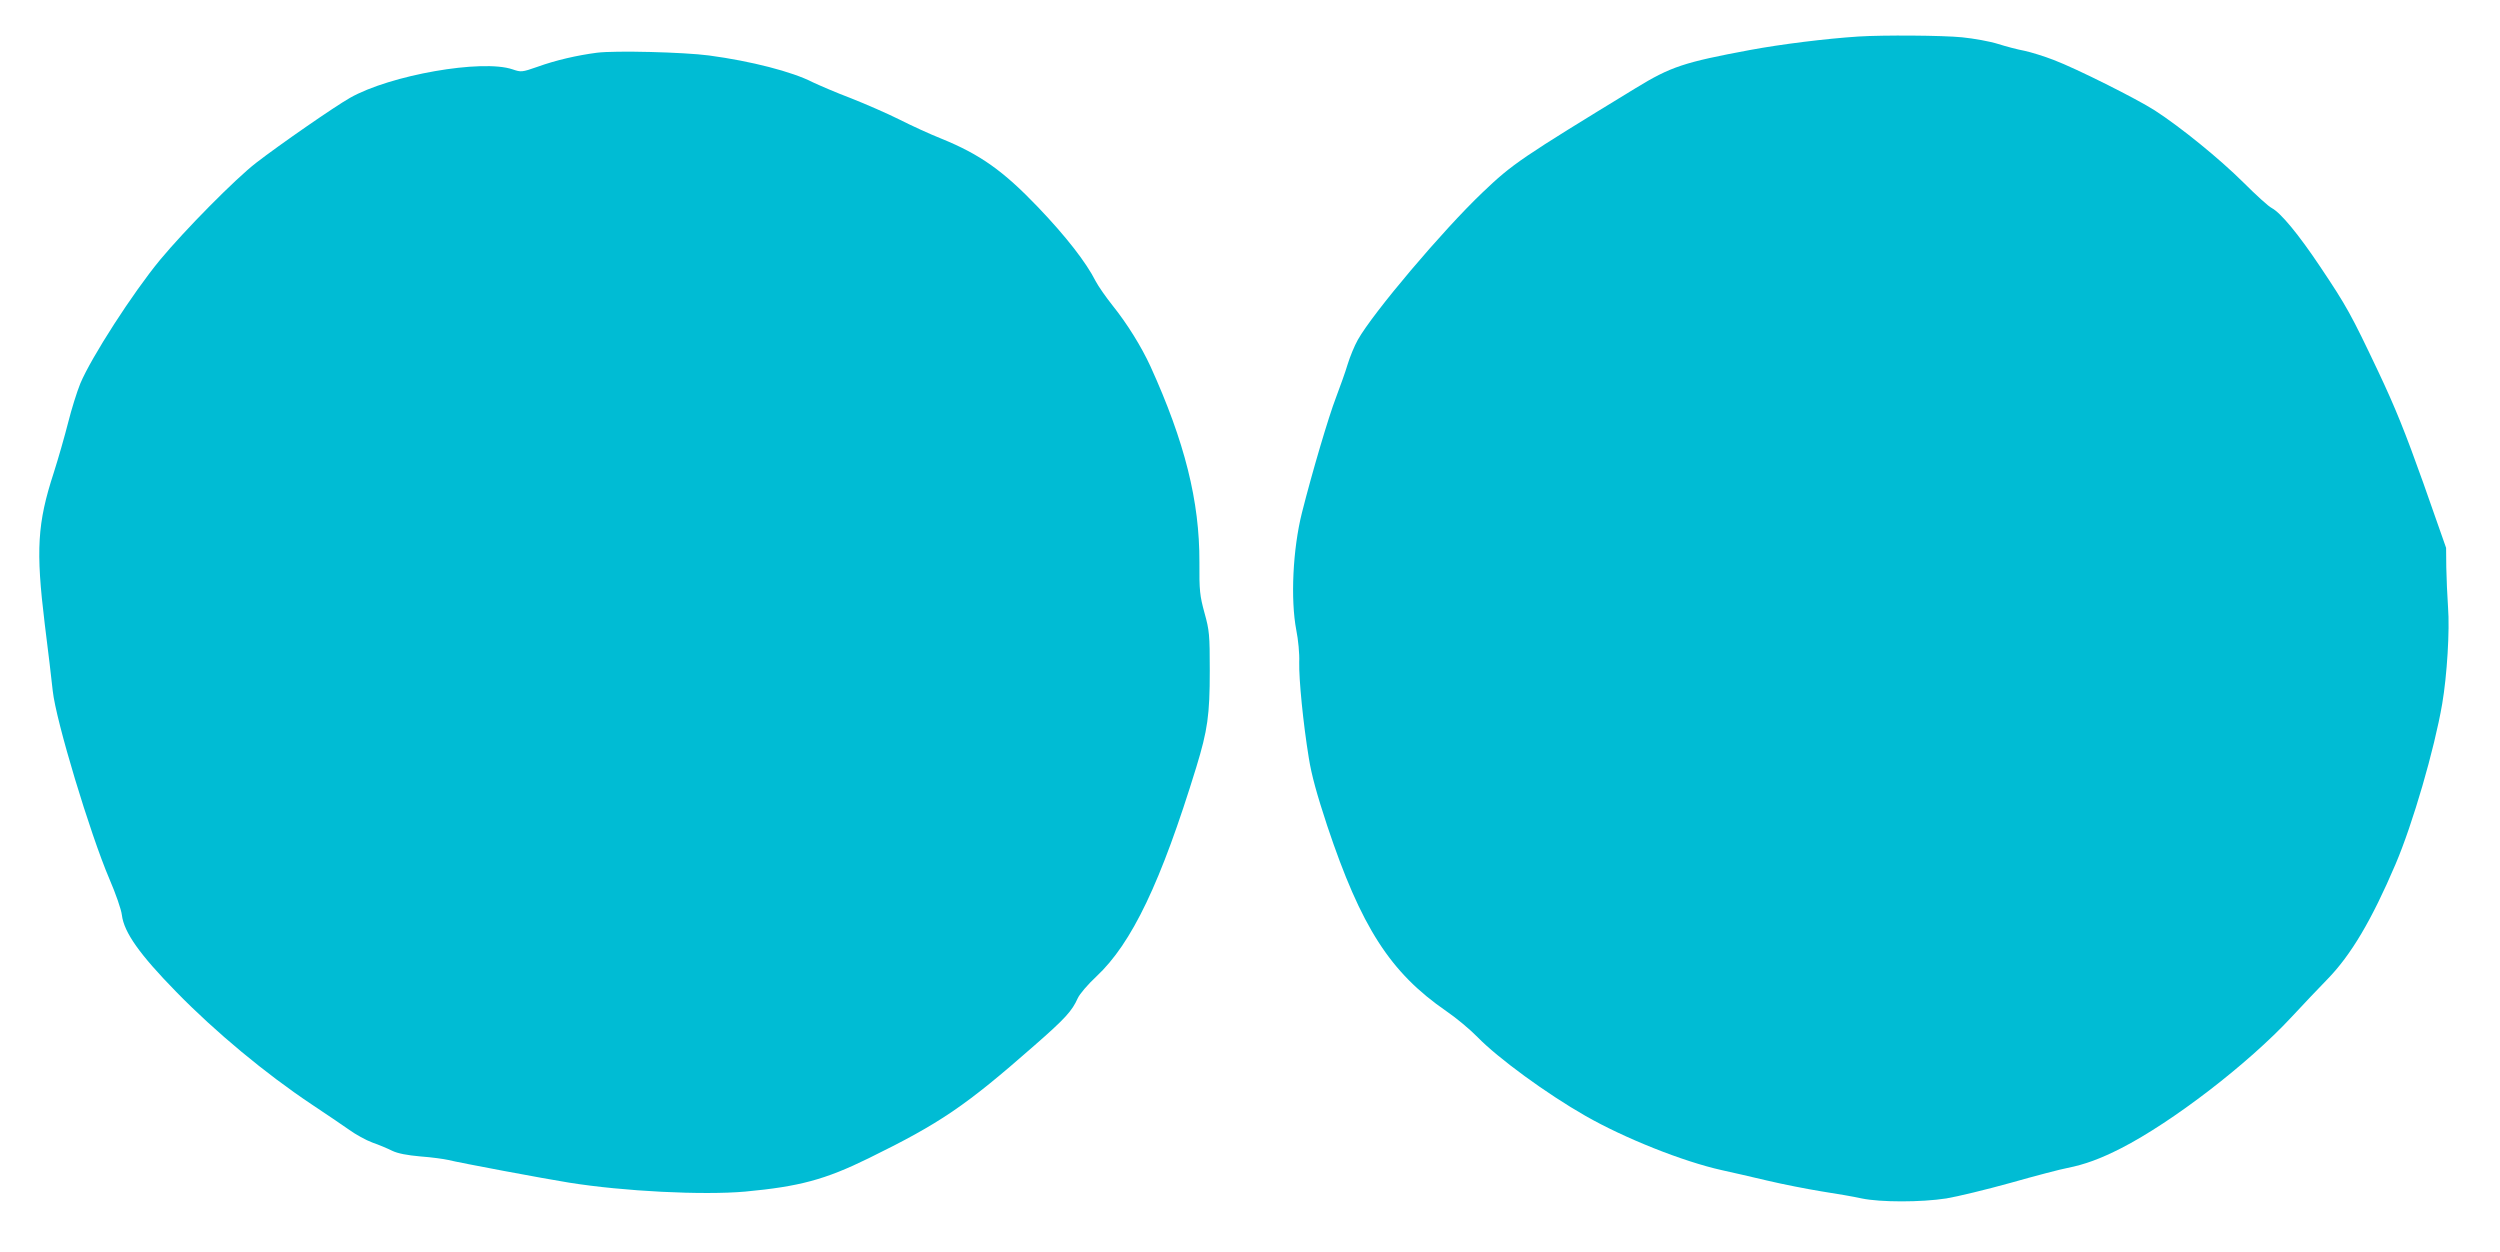
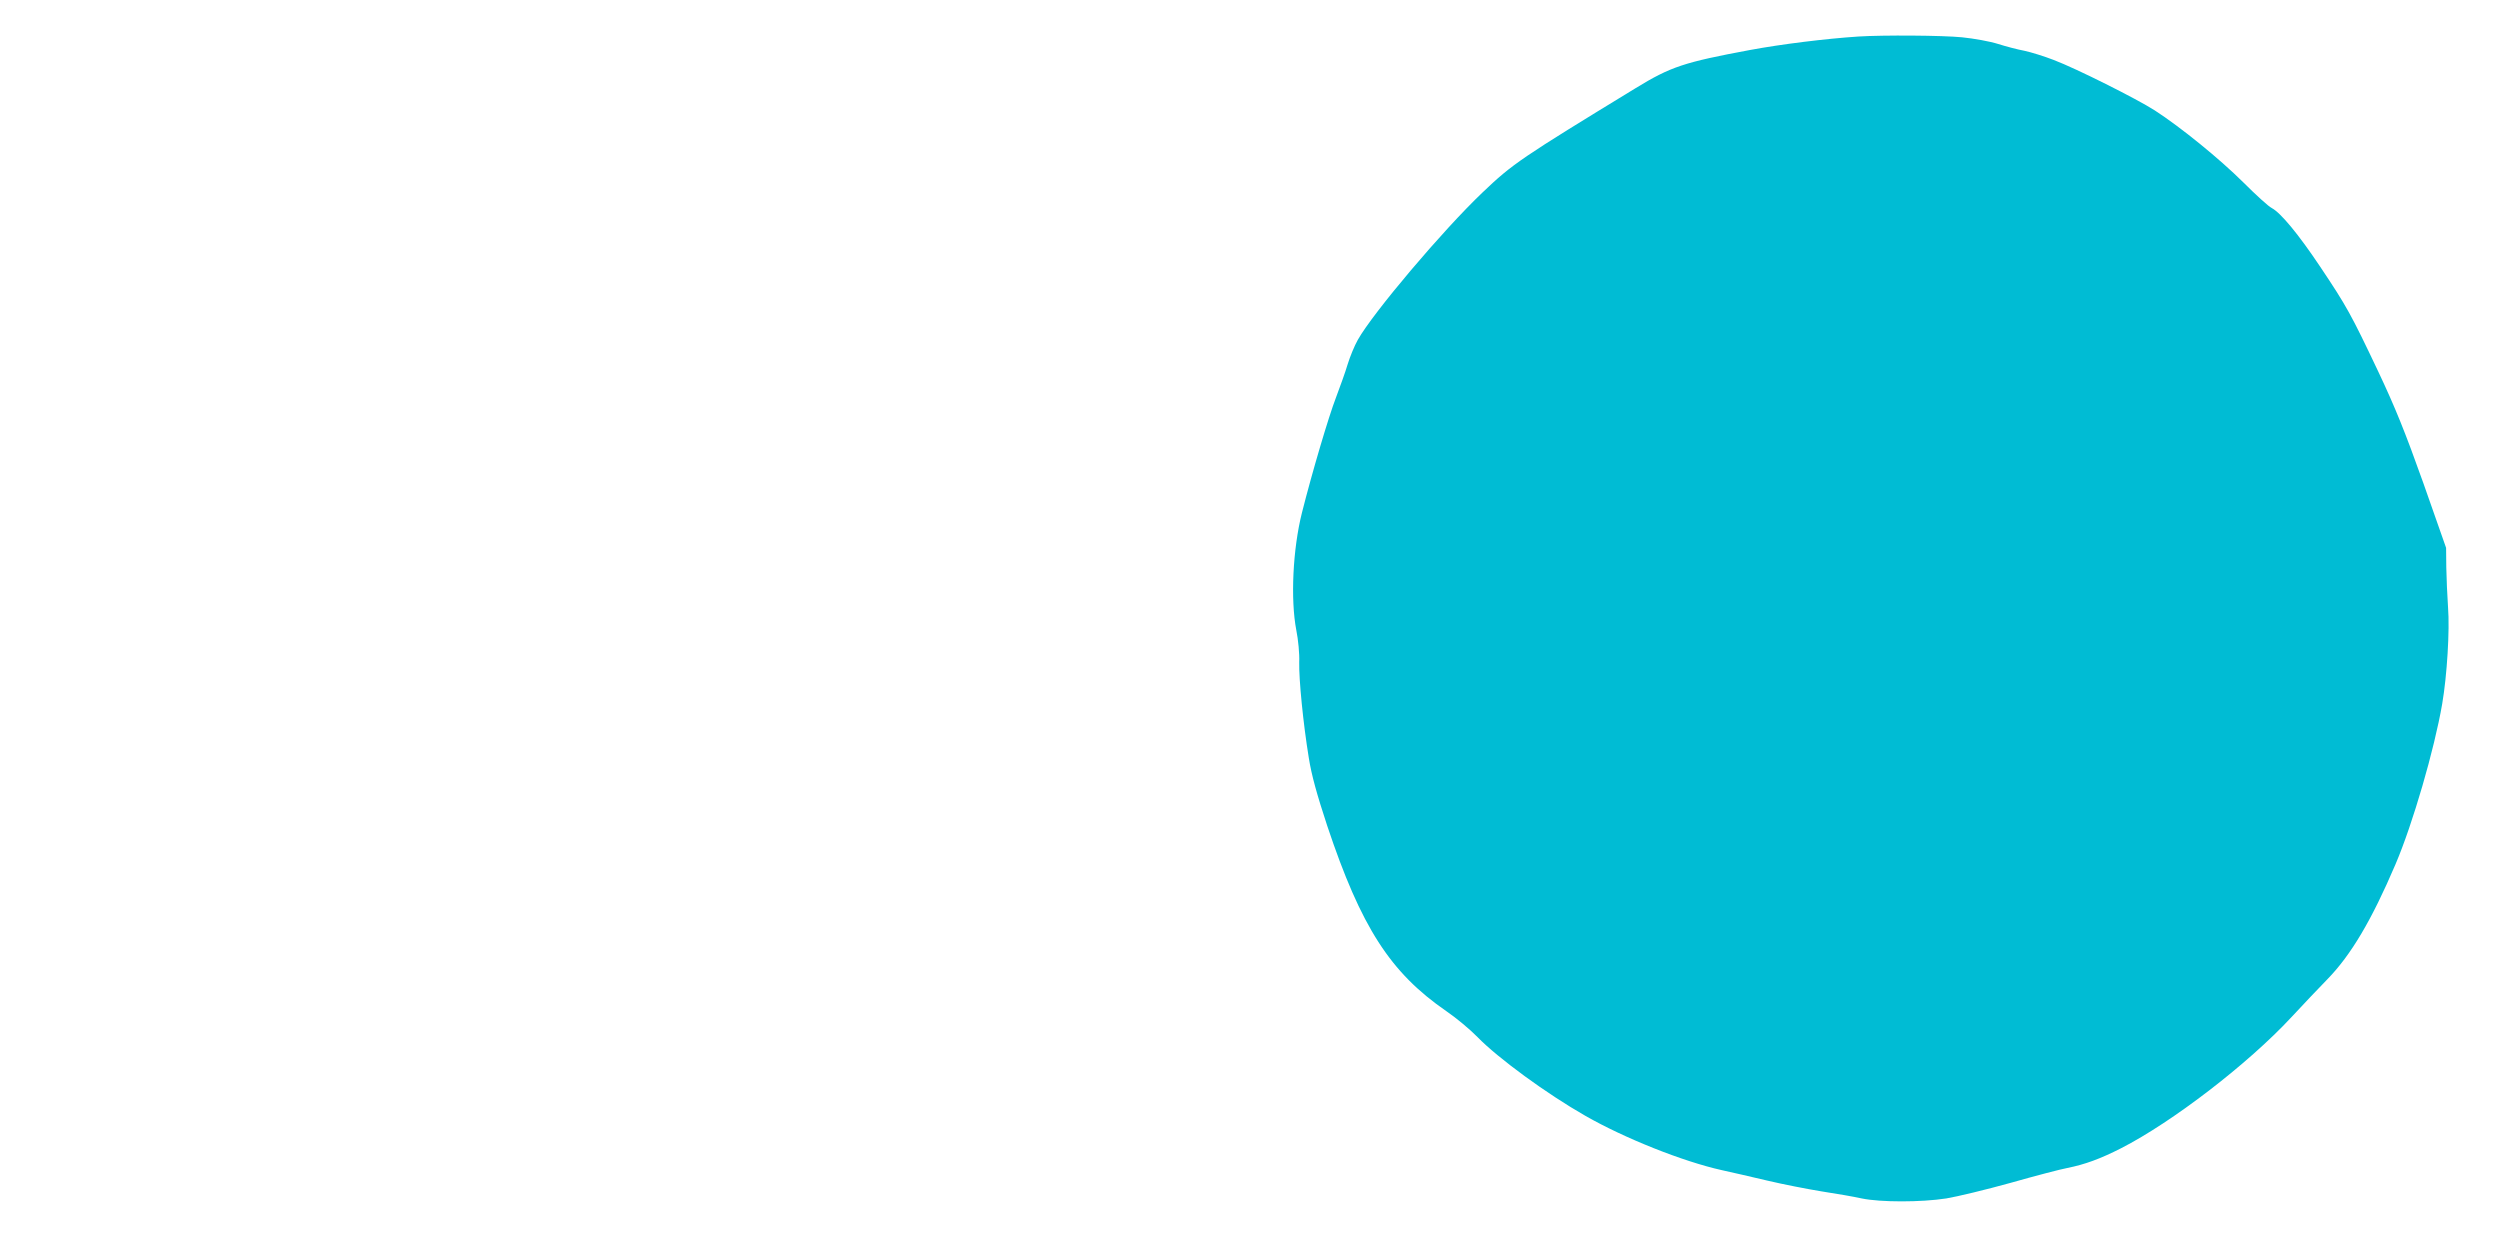
<svg xmlns="http://www.w3.org/2000/svg" version="1.0" width="1280pt" height="641pt" viewBox="0 0 1280 641" preserveAspectRatio="xMidYMid meet">
  <g transform="translate(0,641) scale(0.1,-0.1)" fill="#00bcd4" stroke="none">
    <path d="M9515 6223 c-167 -11 -394 -39 -555 -69 -338 -63 -405 -85 -585 -195 -588 -359 -630 -387 -784 -534 -204 -194 -563 -619 -639 -755 -17 -30 -40 -86 -52 -125 -11 -38 -39 -115 -60 -171 -37 -96 -121 -379 -174 -589 -47 -187 -59 -444 -29 -601 10 -49 17 -123 15 -164 -2 -88 20 -312 49 -490 14 -89 42 -189 94 -347 174 -521 323 -752 610 -950 50 -34 122 -94 160 -133 105 -108 354 -290 552 -403 201 -115 500 -234 698 -278 50 -11 155 -35 235 -54 80 -19 204 -43 277 -55 72 -11 165 -27 205 -36 96 -20 304 -20 433 0 55 9 204 45 330 80 127 36 257 70 290 76 90 18 169 47 275 101 262 134 649 431 872 671 62 67 145 154 184 194 121 124 227 303 349 589 88 206 199 588 239 821 25 146 39 378 30 494 -4 58 -8 150 -9 205 l-1 100 -117 333 c-92 258 -143 385 -231 571 -138 291 -161 333 -297 536 -111 166 -202 276 -248 300 -15 7 -81 67 -146 132 -122 121 -320 282 -453 368 -94 60 -401 214 -517 258 -49 19 -117 40 -150 47 -33 6 -94 22 -135 35 -41 13 -124 28 -184 34 -99 10 -404 12 -531 4z" />
-     <path d="M3056 6140 c-100 -13 -210 -38 -304 -72 -80 -28 -84 -28 -128 -13 -156 53 -626 -29 -832 -146 -78 -44 -362 -241 -481 -333 -107 -83 -363 -342 -491 -496 -139 -168 -353 -500 -409 -634 -17 -42 -45 -131 -62 -199 -17 -67 -50 -183 -74 -258 -84 -258 -92 -395 -46 -773 17 -133 35 -287 41 -343 16 -152 191 -731 290 -963 32 -74 61 -157 64 -185 11 -89 91 -202 279 -394 200 -205 458 -419 692 -575 72 -48 158 -106 192 -130 33 -24 87 -54 120 -66 32 -11 77 -30 101 -42 29 -14 77 -23 145 -29 56 -4 120 -13 142 -18 55 -14 498 -97 618 -116 280 -45 687 -65 902 -46 278 26 409 61 633 171 367 180 495 267 848 577 158 138 193 177 222 242 10 22 52 71 95 111 182 170 331 482 512 1072 58 190 69 267 69 493 0 186 -2 207 -27 297 -24 88 -27 114 -26 260 1 312 -75 616 -251 1003 -46 100 -119 218 -193 310 -35 44 -74 100 -87 125 -49 97 -151 228 -295 379 -178 186 -296 270 -495 351 -58 23 -154 67 -215 98 -60 30 -172 79 -248 109 -77 29 -164 67 -196 82 -105 54 -315 108 -531 137 -129 17 -480 26 -574 14z" />
  </g>
</svg>